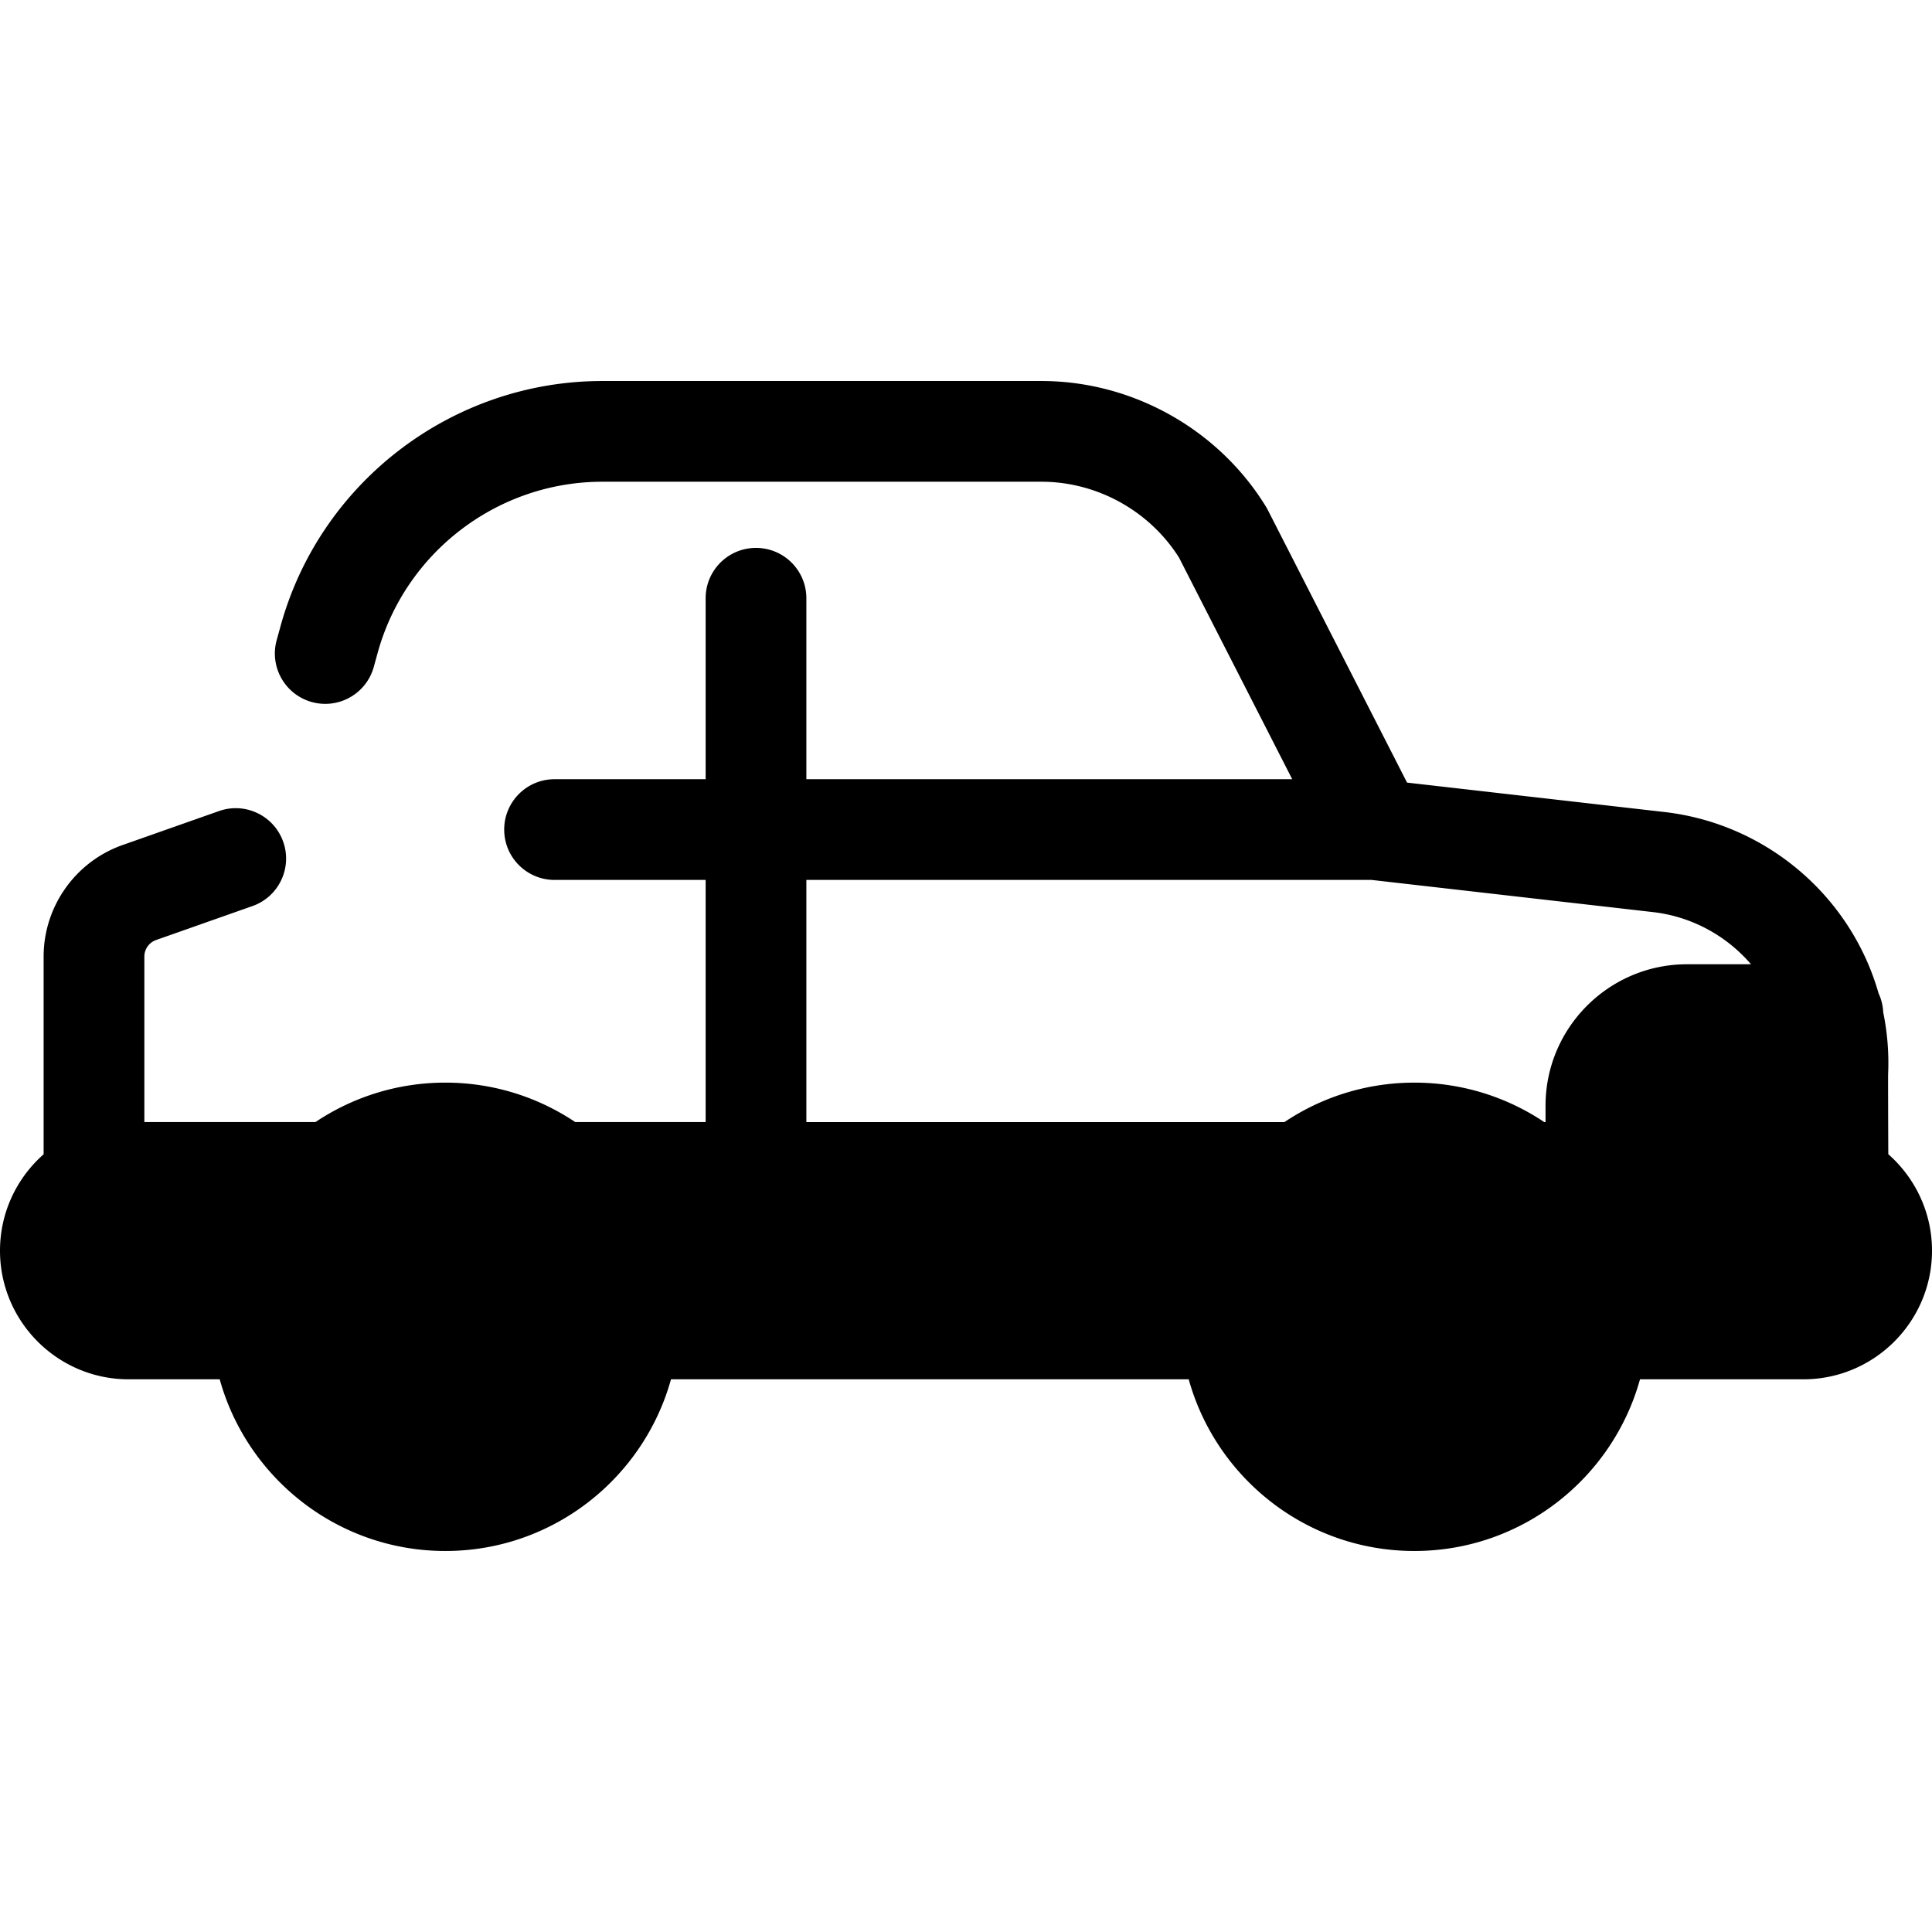
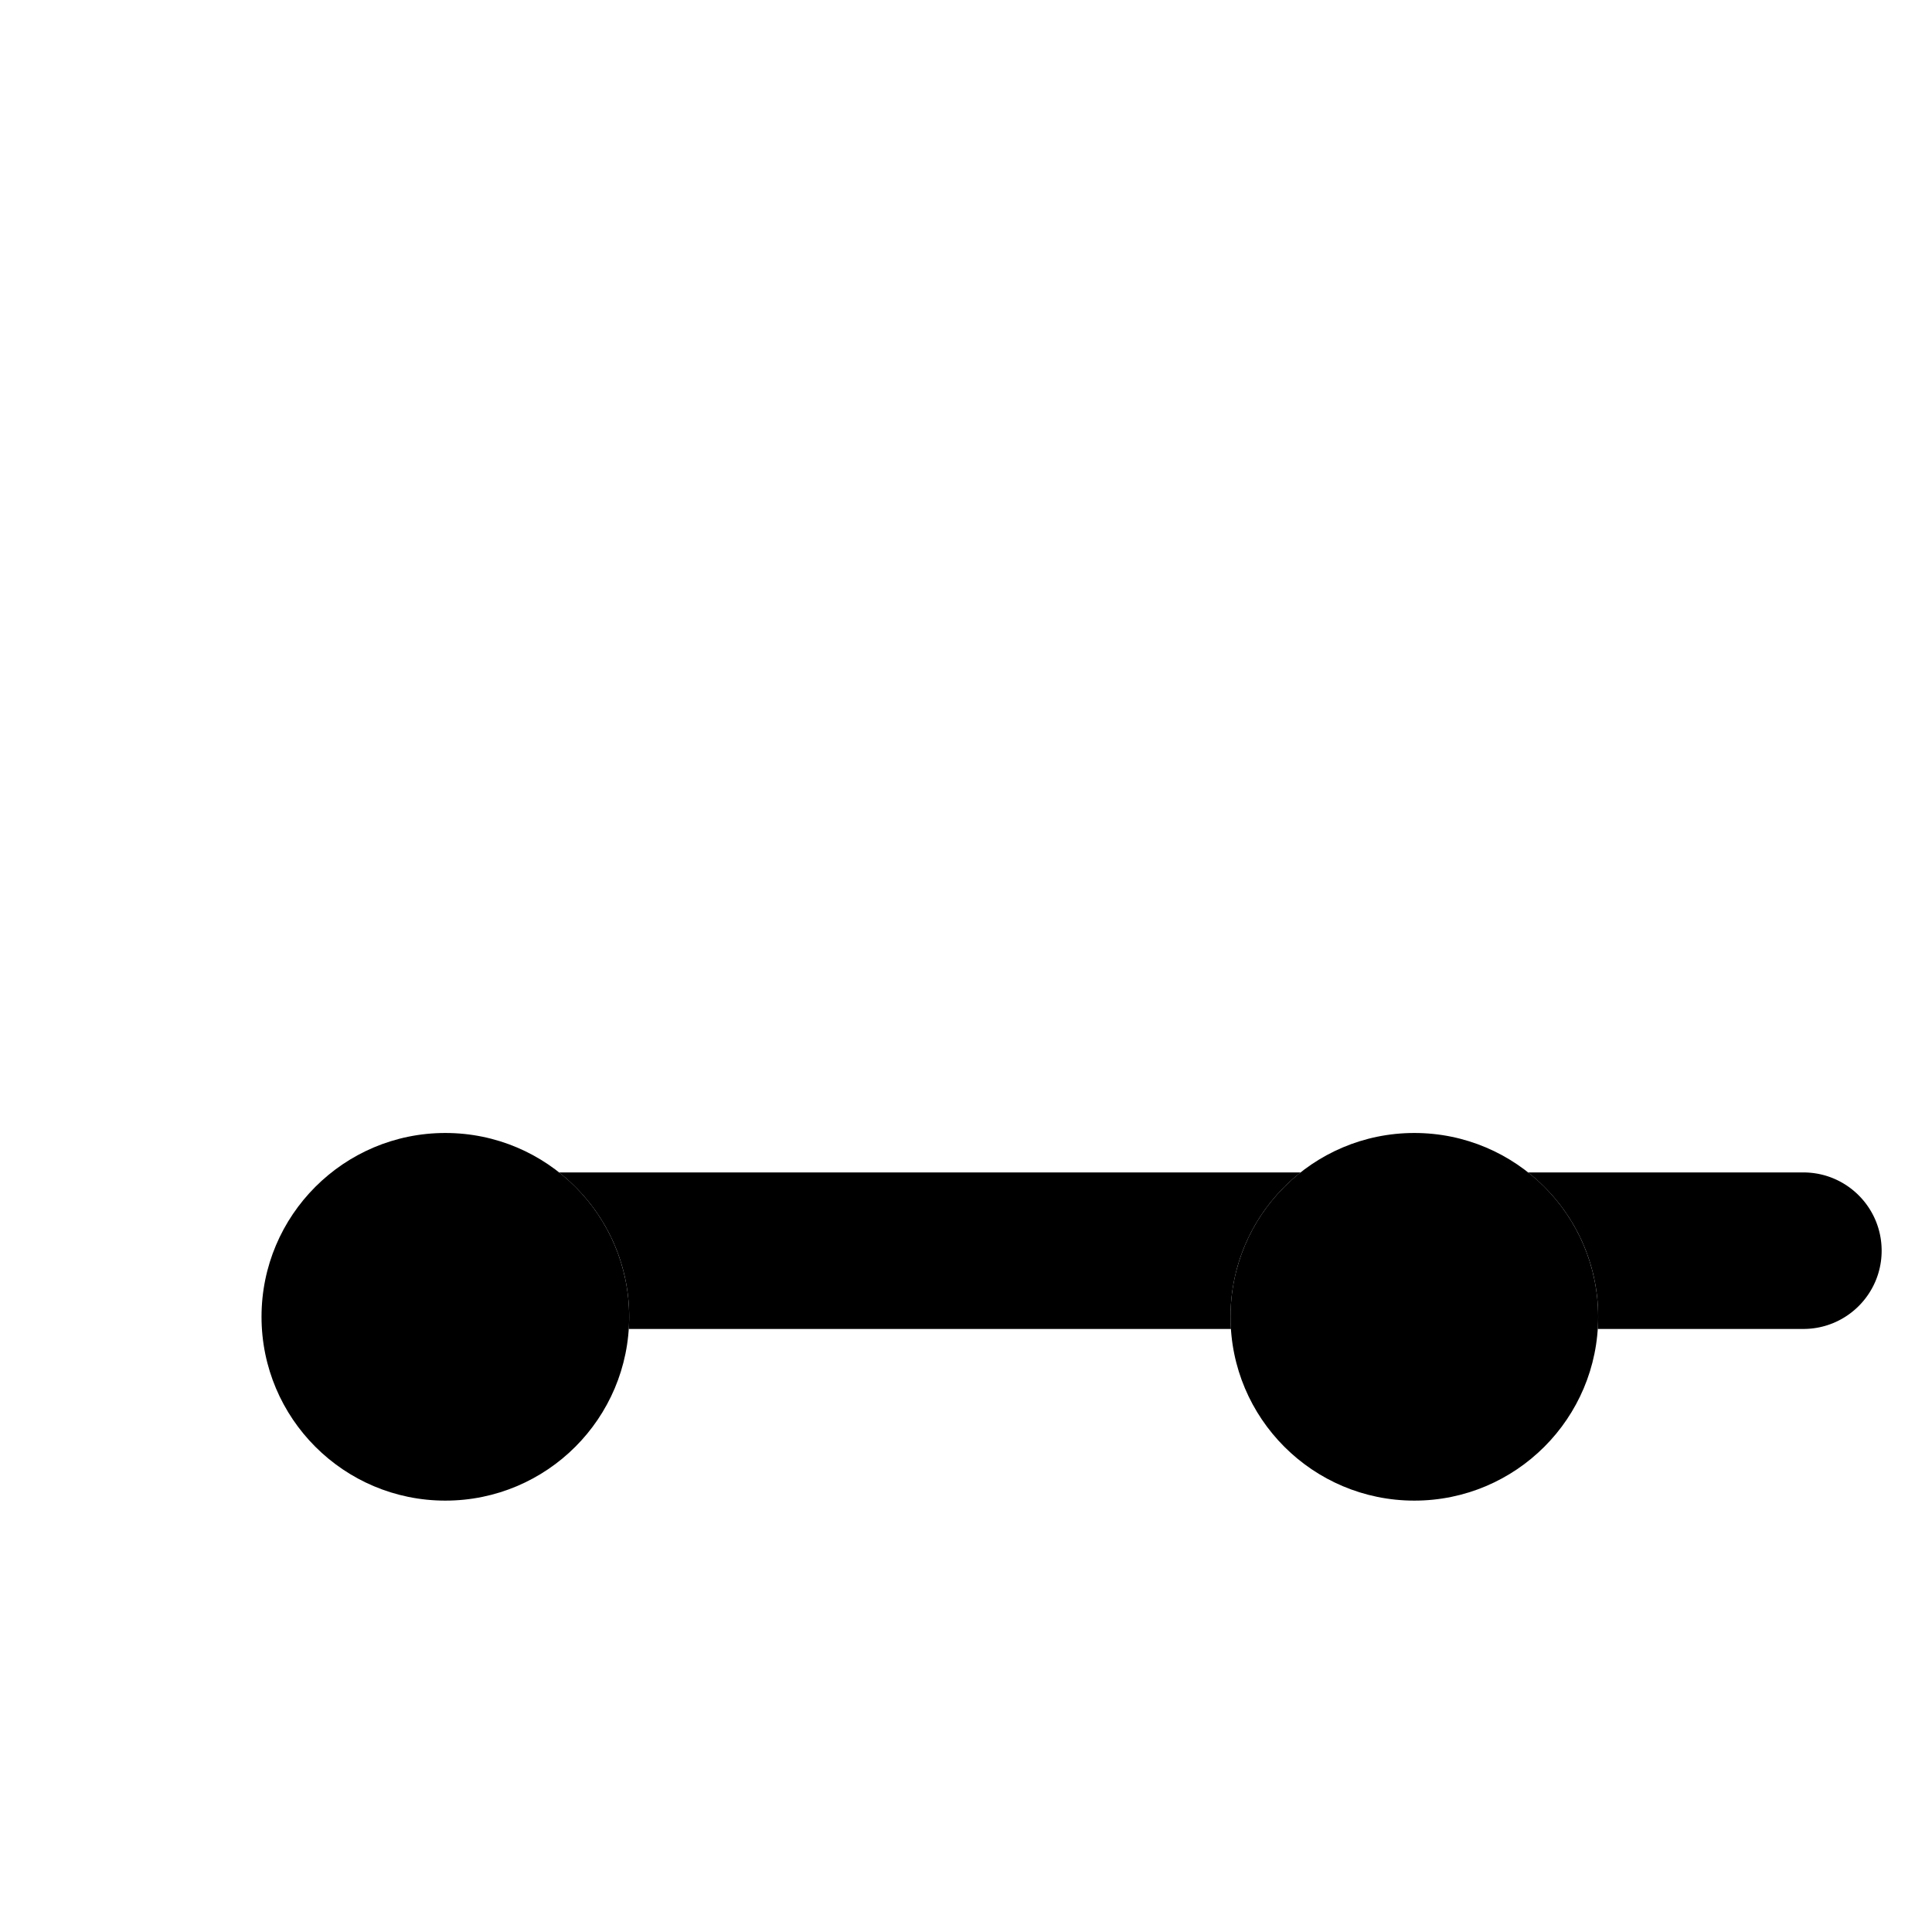
<svg xmlns="http://www.w3.org/2000/svg" class="{$class}{if !empty($modificator)} {$class}--{$modificator}{/if}" width="60" height="60" viewBox="0 0 512 512">
-   <path class="{$class}__semitone" d="M485.756 310.256H422.93v-17.237c0-13.328 10.805-24.133 24.133-24.133h38.693" />
  <circle class="{$class}__semitone" cx="118.021" cy="348.965" r="48.714" />
-   <path class="{$class}__semitone" d="M69.308 348.968c0-15.523 7.27-29.34 18.581-38.261H34.085c-11.454 0-20.739 9.285-20.739 20.739s9.285 20.739 20.739 20.739h35.341a49.634 49.634 0 01-.118-3.217z" />
  <circle class="{$class}__semitone" cx="374.816" cy="348.965" r="48.714" />
  <path class="{$class}__semitone" d="M326.221 352.185a49.605 49.605 0 01-.117-3.216c0-15.523 7.27-29.34 18.581-38.261H148.156c11.311 8.921 18.581 22.738 18.581 38.261 0 1.082-.048 2.151-.117 3.216h159.601zm151.694-41.477h-72.964c11.311 8.921 18.581 22.738 18.581 38.261 0 1.082-.048 2.151-.117 3.216h54.501c11.454 0 20.739-9.285 20.739-20.739-.001-11.454-9.286-20.738-20.74-20.738z" />
-   <path class="{$class}__filled" d="M500.418 305.877c-.036-8.806-.069-19.571-.048-21.19a66.57 66.57 0 00-1.297-16.411 13.258 13.258 0 00-1.225-5.017 66.981 66.981 0 00-2.747-7.766c-9.433-22.125-30.129-37.567-54.012-40.3l-68.205-7.796-36.918-72.275c-.16-.315-.334-.622-.518-.922-12.611-20.496-35.392-33.228-59.45-33.228h-116.37c-39.689 0-74.76 26.722-85.285 64.976l-1.017 3.685c-1.959 7.106 2.211 14.455 9.317 16.415 7.106 1.958 14.455-2.21 16.415-9.317l1.018-3.694c7.35-26.715 31.839-45.373 59.552-45.373h116.37c14.693 0 28.614 7.69 36.454 20.105l30 58.729H213.694v-47.954c0-7.371-5.975-13.346-13.346-13.346s-13.346 5.975-13.346 13.346v47.954h-40.039c-7.371 0-13.346 5.975-13.346 13.346s5.975 13.346 13.346 13.346h40.039v64.17h-34.555c-9.858-6.597-21.698-10.453-34.424-10.453s-24.566 3.856-34.424 10.453H38.254v-43.85a4.667 4.667 0 013.112-4.396l25.539-8.999c6.952-2.449 10.602-10.071 8.152-17.023-2.45-6.952-10.07-10.604-17.023-8.152l-25.539 8.999c-12.521 4.412-20.935 16.296-20.935 29.573v52.383C4.479 312.144 0 321.28 0 331.446c0 18.796 15.291 34.085 34.085 34.085h24.139c7.267 26.201 31.314 45.497 59.798 45.497s52.531-19.296 59.798-45.497h137.2c7.267 26.201 31.314 45.497 59.798 45.497s52.531-19.296 59.798-45.497h43.299c18.794 0 34.085-15.291 34.085-34.085 0-10.175-4.488-19.319-11.582-25.569zm-26.692-23.644c-.007.467-.007.933-.028 1.401-.012.288-.045 1.044-.007 13.276h-37.415v-3.892c0-5.948 4.838-10.786 10.786-10.786h26.663v.001zm-260.032-49.041h149.804l74.556 8.522c10.219 1.169 19.453 6.223 25.985 13.827h-16.976c-20.665 0-37.479 16.814-37.479 37.479v4.343h-.342a61.698 61.698 0 00-34.424-10.453 61.698 61.698 0 00-34.424 10.453h-126.7v-64.171zm104.251 90.863c-1.239 2.828-2.238 5.762-3.042 8.76a56.012 56.012 0 00-.757 3.119 62.28 62.28 0 00-.331 1.69c-.075.406-.171.806-.238 1.215H179.263c-.067-.408-.163-.81-.239-1.216a58.45 58.45 0 00-.331-1.687 61.659 61.659 0 00-.455-1.967c-.096-.386-.199-.77-.302-1.153-.803-2.999-1.803-5.932-3.042-8.762h143.051v.001zm-291.252 7.391c0-4.076 3.315-7.393 7.392-7.393H61.15c-1.241 2.831-2.24 5.767-3.044 8.77a52.987 52.987 0 00-.755 3.114c-.12.558-.226 1.12-.33 1.683-.075.407-.172.809-.239 1.219H34.085c-4.077-.001-7.392-3.317-7.392-7.393zm91.329 52.891c-18.701 0-34.048-14.591-35.278-32.987v-.039a52.618 52.618 0 01-.056-1.056c-.016-.428-.032-.855-.032-1.288 0-.645.02-1.287.055-1.924.013-.236.036-.468.053-.703.029-.395.059-.79.1-1.182.032-.3.075-.597.113-.894.041-.315.084-.631.135-.945a37.794 37.794 0 01.335-1.776c.083-.386.171-.77.267-1.152.045-.182.093-.362.141-.543.117-.438.238-.873.371-1.303.025-.084.053-.167.08-.25a35.438 35.438 0 019.533-15.097c.176-.164.347-.331.527-.492.235-.212.476-.416.717-.622.247-.211.495-.42.749-.626 6.073-4.909 13.793-7.856 22.192-7.856s16.118 2.948 22.192 7.856c.254.206.502.415.749.626.24.206.482.41.717.622.179.161.351.328.527.492a35.416 35.416 0 019.533 15.097c.027.084.055.165.08.25a35.926 35.926 0 01.512 1.846 34.36 34.36 0 01.418 1.903c.065.34.128.682.184 1.025.051.314.092.629.135.945.04.298.081.594.113.894.041.392.072.787.1 1.182.017.235.041.467.053.703.035.639.055 1.28.055 1.924 0 .426-.017.846-.032 1.268a57.36 57.36 0 01-.057 1.084v.037c-1.237 18.394-16.583 32.981-35.281 32.981zm256.796 0c-18.701 0-34.049-14.591-35.278-32.987v-.039a52.31 52.31 0 01-.056-1.057c-.016-.428-.032-.855-.032-1.287 0-.645.02-1.287.055-1.924.013-.236.036-.468.053-.703.029-.395.059-.79.1-1.182.032-.3.075-.597.113-.894.041-.315.084-.631.135-.945a37.794 37.794 0 01.335-1.776c.083-.386.171-.77.267-1.152.045-.182.093-.362.141-.543.117-.438.238-.873.371-1.303.025-.084.053-.167.08-.25a35.438 35.438 0 019.533-15.097c.176-.164.347-.331.527-.492.235-.212.476-.416.717-.622.247-.211.495-.42.749-.626 6.073-4.909 13.793-7.856 22.192-7.856s16.118 2.948 22.192 7.856c.254.206.502.415.749.626.24.206.482.41.717.622.179.161.351.328.527.492a35.416 35.416 0 019.533 15.097c.027.084.055.165.08.25a35.926 35.926 0 01.512 1.846 34.36 34.36 0 01.418 1.903c.065.34.128.682.184 1.025.051.314.092.629.135.945.04.298.081.594.113.894.041.392.072.787.1 1.182.017.235.041.467.053.703.035.639.055 1.28.055 1.924 0 .426-.017.846-.032 1.268-.015.338-.032.685-.057 1.082v.039c-1.238 18.394-16.583 32.981-35.281 32.981zm103.097-45.499h-41.857c-.067-.41-.164-.81-.239-1.219a58.843 58.843 0 00-.33-1.683 54.567 54.567 0 00-.755-3.114c-.803-3.002-1.803-5.938-3.044-8.77h46.225c4.076 0 7.393 3.315 7.393 7.392-.001 4.079-3.316 7.394-7.393 7.394z" />
</svg>